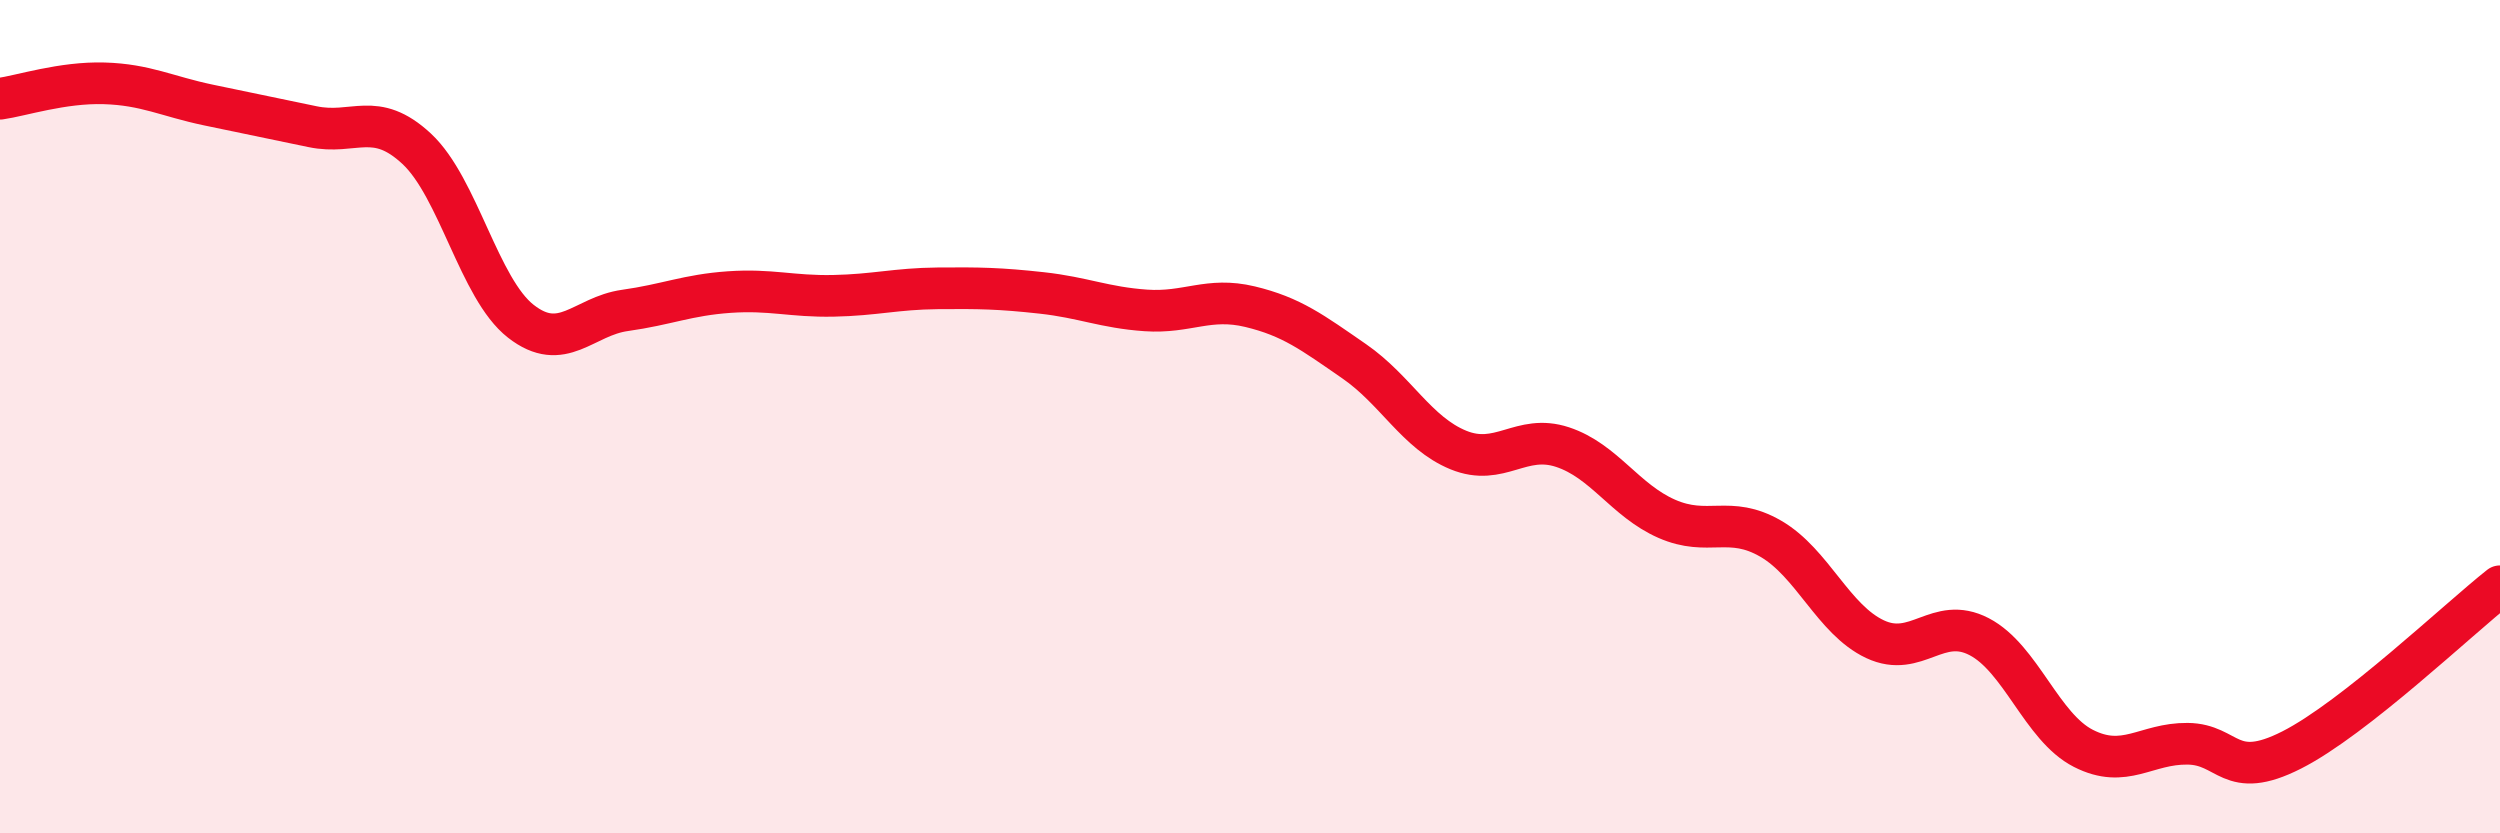
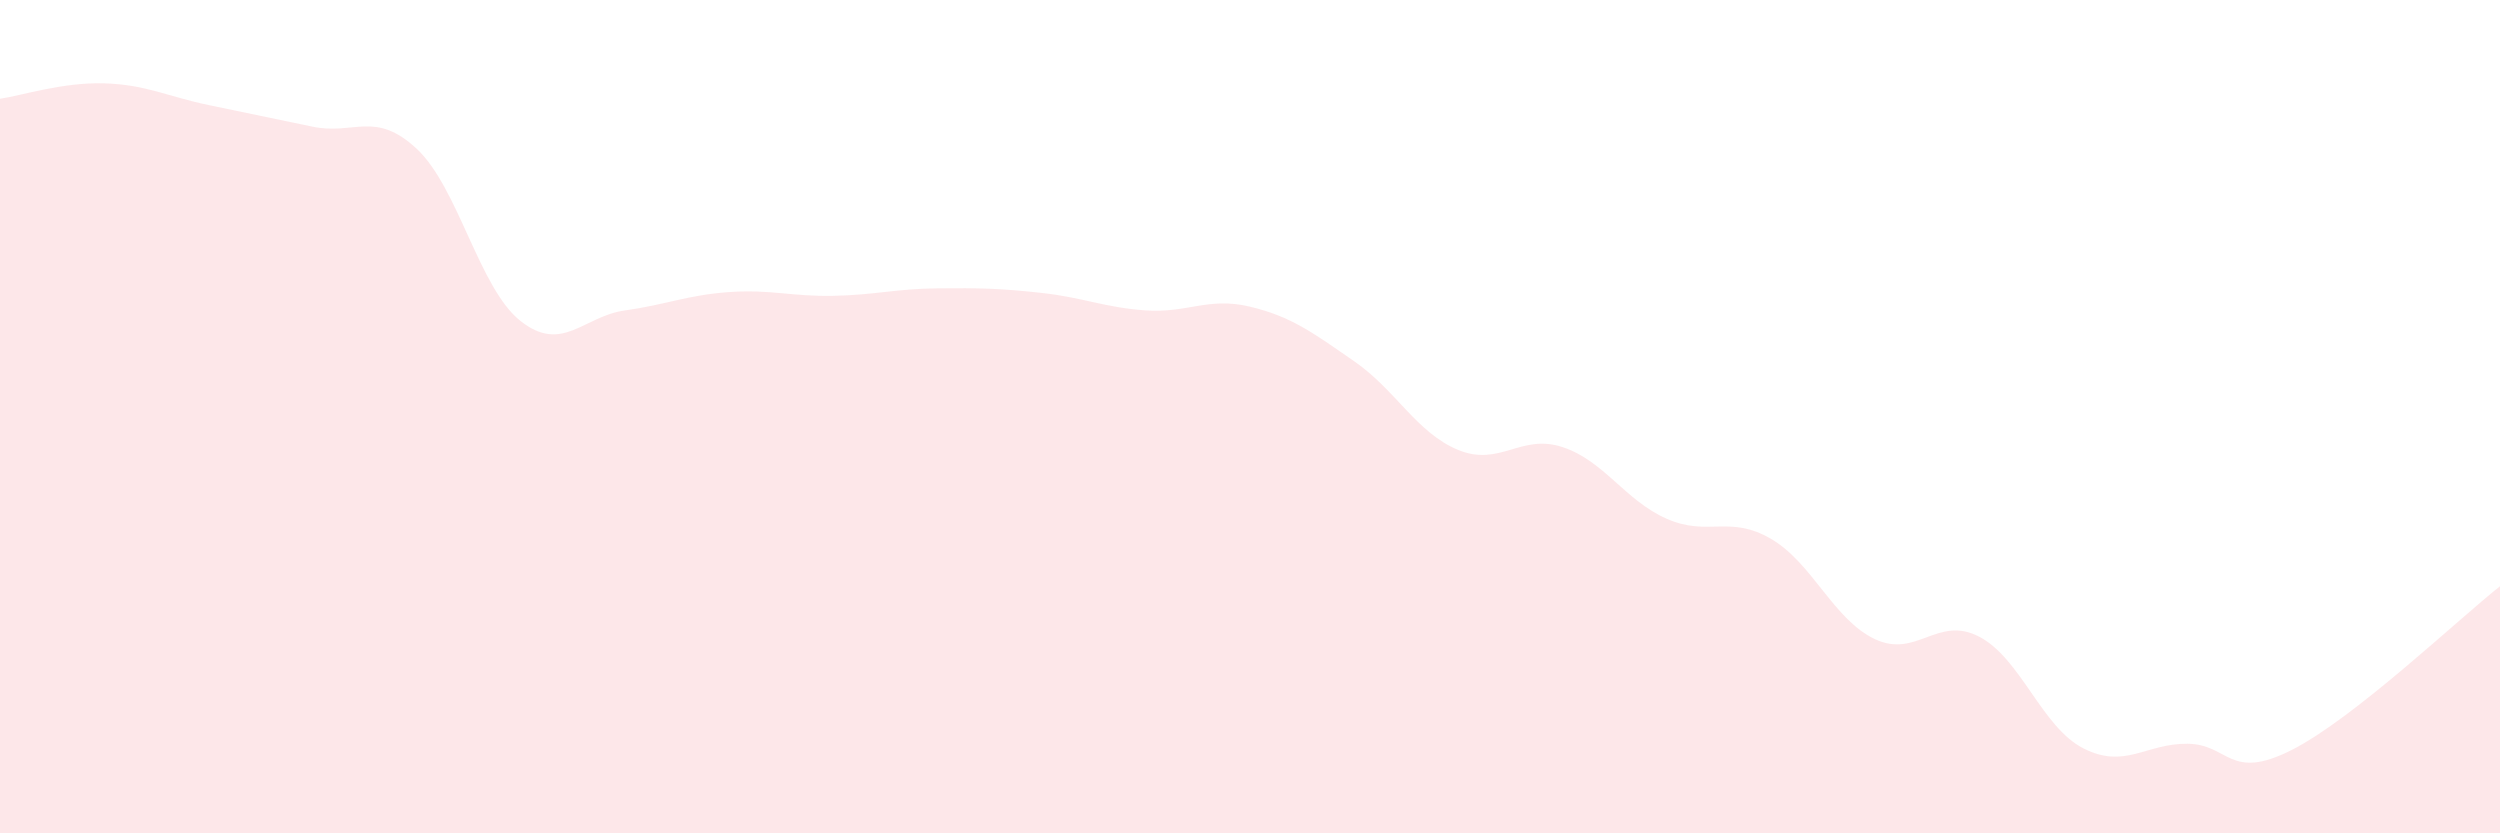
<svg xmlns="http://www.w3.org/2000/svg" width="60" height="20" viewBox="0 0 60 20">
  <path d="M 0,2.37 C 0.5,2.3 1.5,1.97 2.5,2 C 3.5,2.03 4,2.31 5,2.52 C 6,2.73 6.5,2.83 7.5,3.04 C 8.5,3.25 9,2.64 10,3.57 C 11,4.5 11.5,6.93 12.5,7.71 C 13.5,8.49 14,7.59 15,7.45 C 16,7.31 16.5,7.08 17.5,7.01 C 18.5,6.94 19,7.12 20,7.1 C 21,7.08 21.5,6.93 22.5,6.92 C 23.5,6.91 24,6.92 25,7.03 C 26,7.14 26.5,7.38 27.5,7.45 C 28.5,7.52 29,7.12 30,7.36 C 31,7.6 31.5,7.98 32.5,8.67 C 33.5,9.36 34,10.39 35,10.8 C 36,11.21 36.5,10.4 37.5,10.73 C 38.5,11.06 39,12.01 40,12.45 C 41,12.89 41.5,12.35 42.5,12.93 C 43.5,13.51 44,14.87 45,15.34 C 46,15.81 46.5,14.76 47.5,15.28 C 48.5,15.8 49,17.45 50,17.96 C 51,18.47 51.5,17.84 52.5,17.85 C 53.5,17.86 53.5,18.76 55,18 C 56.5,17.24 59,14.86 60,14.07L60 20L0 20Z" fill="#EB0A25" opacity="0.1" stroke-linecap="round" stroke-linejoin="round" />
-   <path d="M 0,2.37 C 0.5,2.3 1.5,1.97 2.5,2 C 3.5,2.03 4,2.31 5,2.52 C 6,2.73 6.5,2.83 7.5,3.04 C 8.5,3.25 9,2.64 10,3.57 C 11,4.5 11.5,6.93 12.5,7.71 C 13.5,8.49 14,7.59 15,7.45 C 16,7.31 16.5,7.08 17.5,7.01 C 18.5,6.94 19,7.12 20,7.1 C 21,7.08 21.5,6.93 22.5,6.92 C 23.5,6.91 24,6.92 25,7.03 C 26,7.14 26.5,7.38 27.5,7.45 C 28.5,7.52 29,7.12 30,7.36 C 31,7.6 31.5,7.98 32.5,8.67 C 33.5,9.36 34,10.39 35,10.8 C 36,11.21 36.5,10.4 37.5,10.73 C 38.5,11.06 39,12.01 40,12.45 C 41,12.89 41.5,12.35 42.5,12.93 C 43.5,13.51 44,14.87 45,15.34 C 46,15.81 46.5,14.76 47.5,15.28 C 48.5,15.8 49,17.45 50,17.96 C 51,18.47 51.5,17.84 52.5,17.85 C 53.5,17.86 53.5,18.76 55,18 C 56.5,17.24 59,14.86 60,14.07" stroke="#EB0A25" stroke-width="1" fill="none" stroke-linecap="round" stroke-linejoin="round" />
</svg>